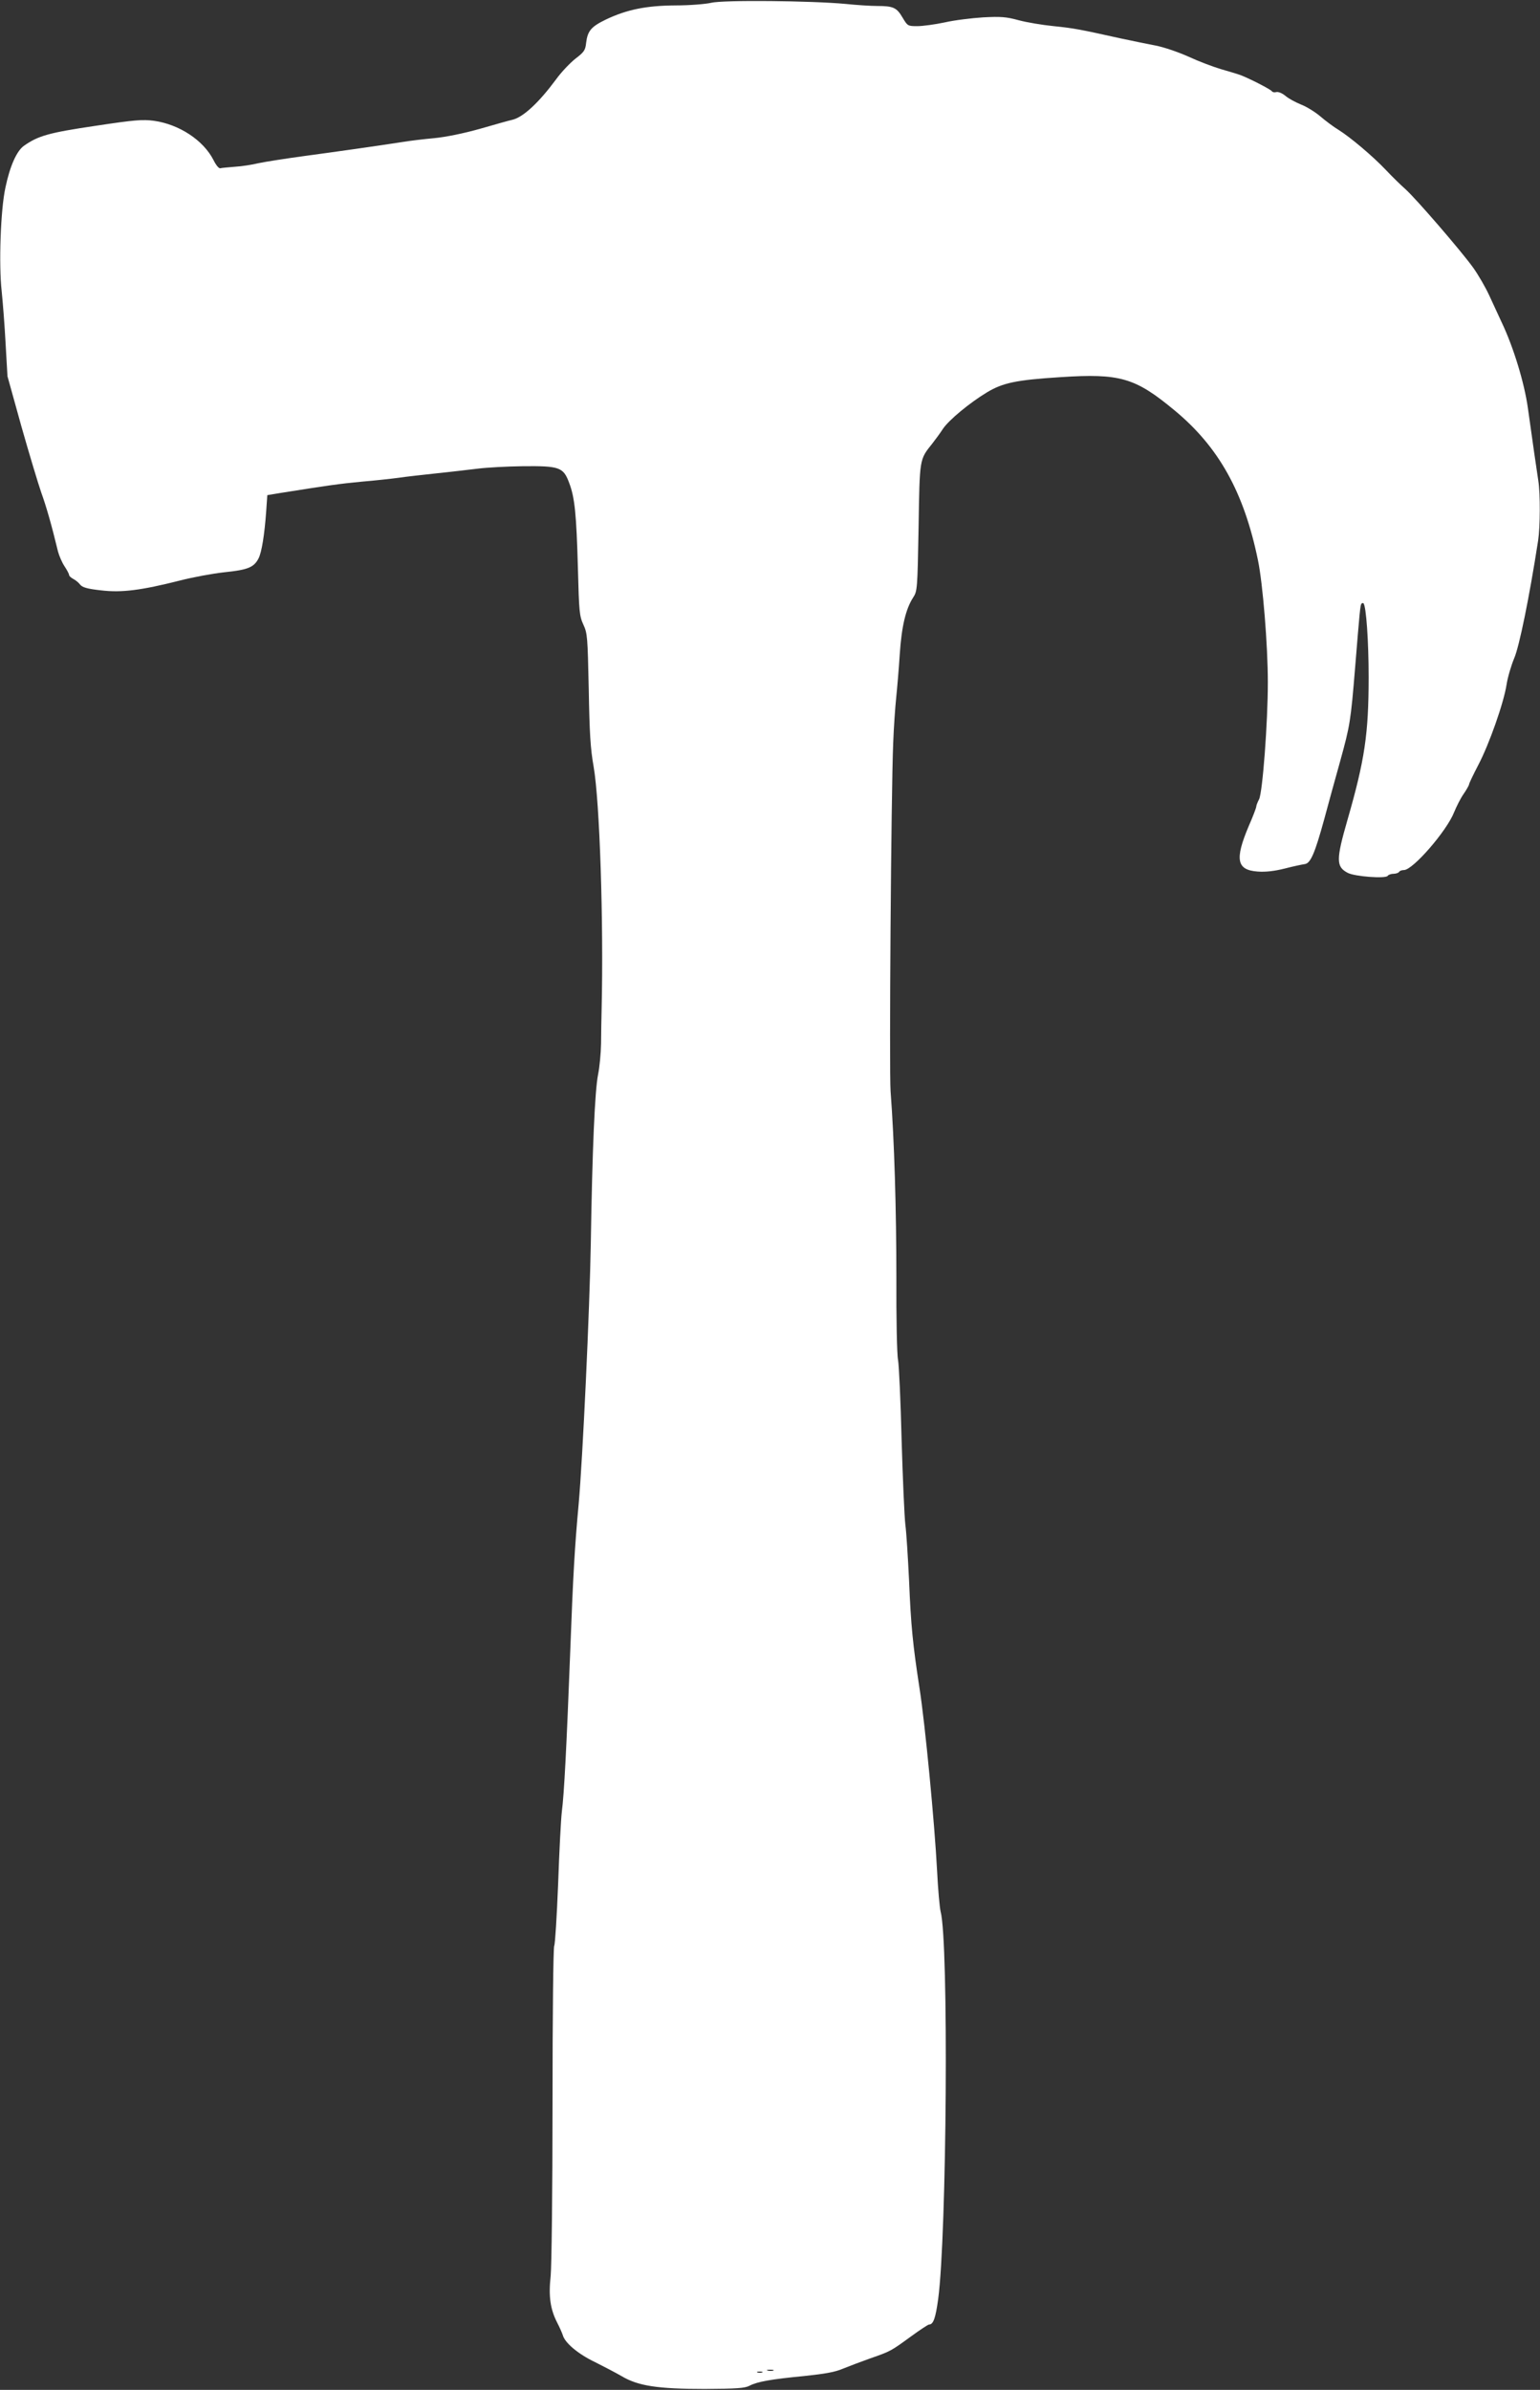
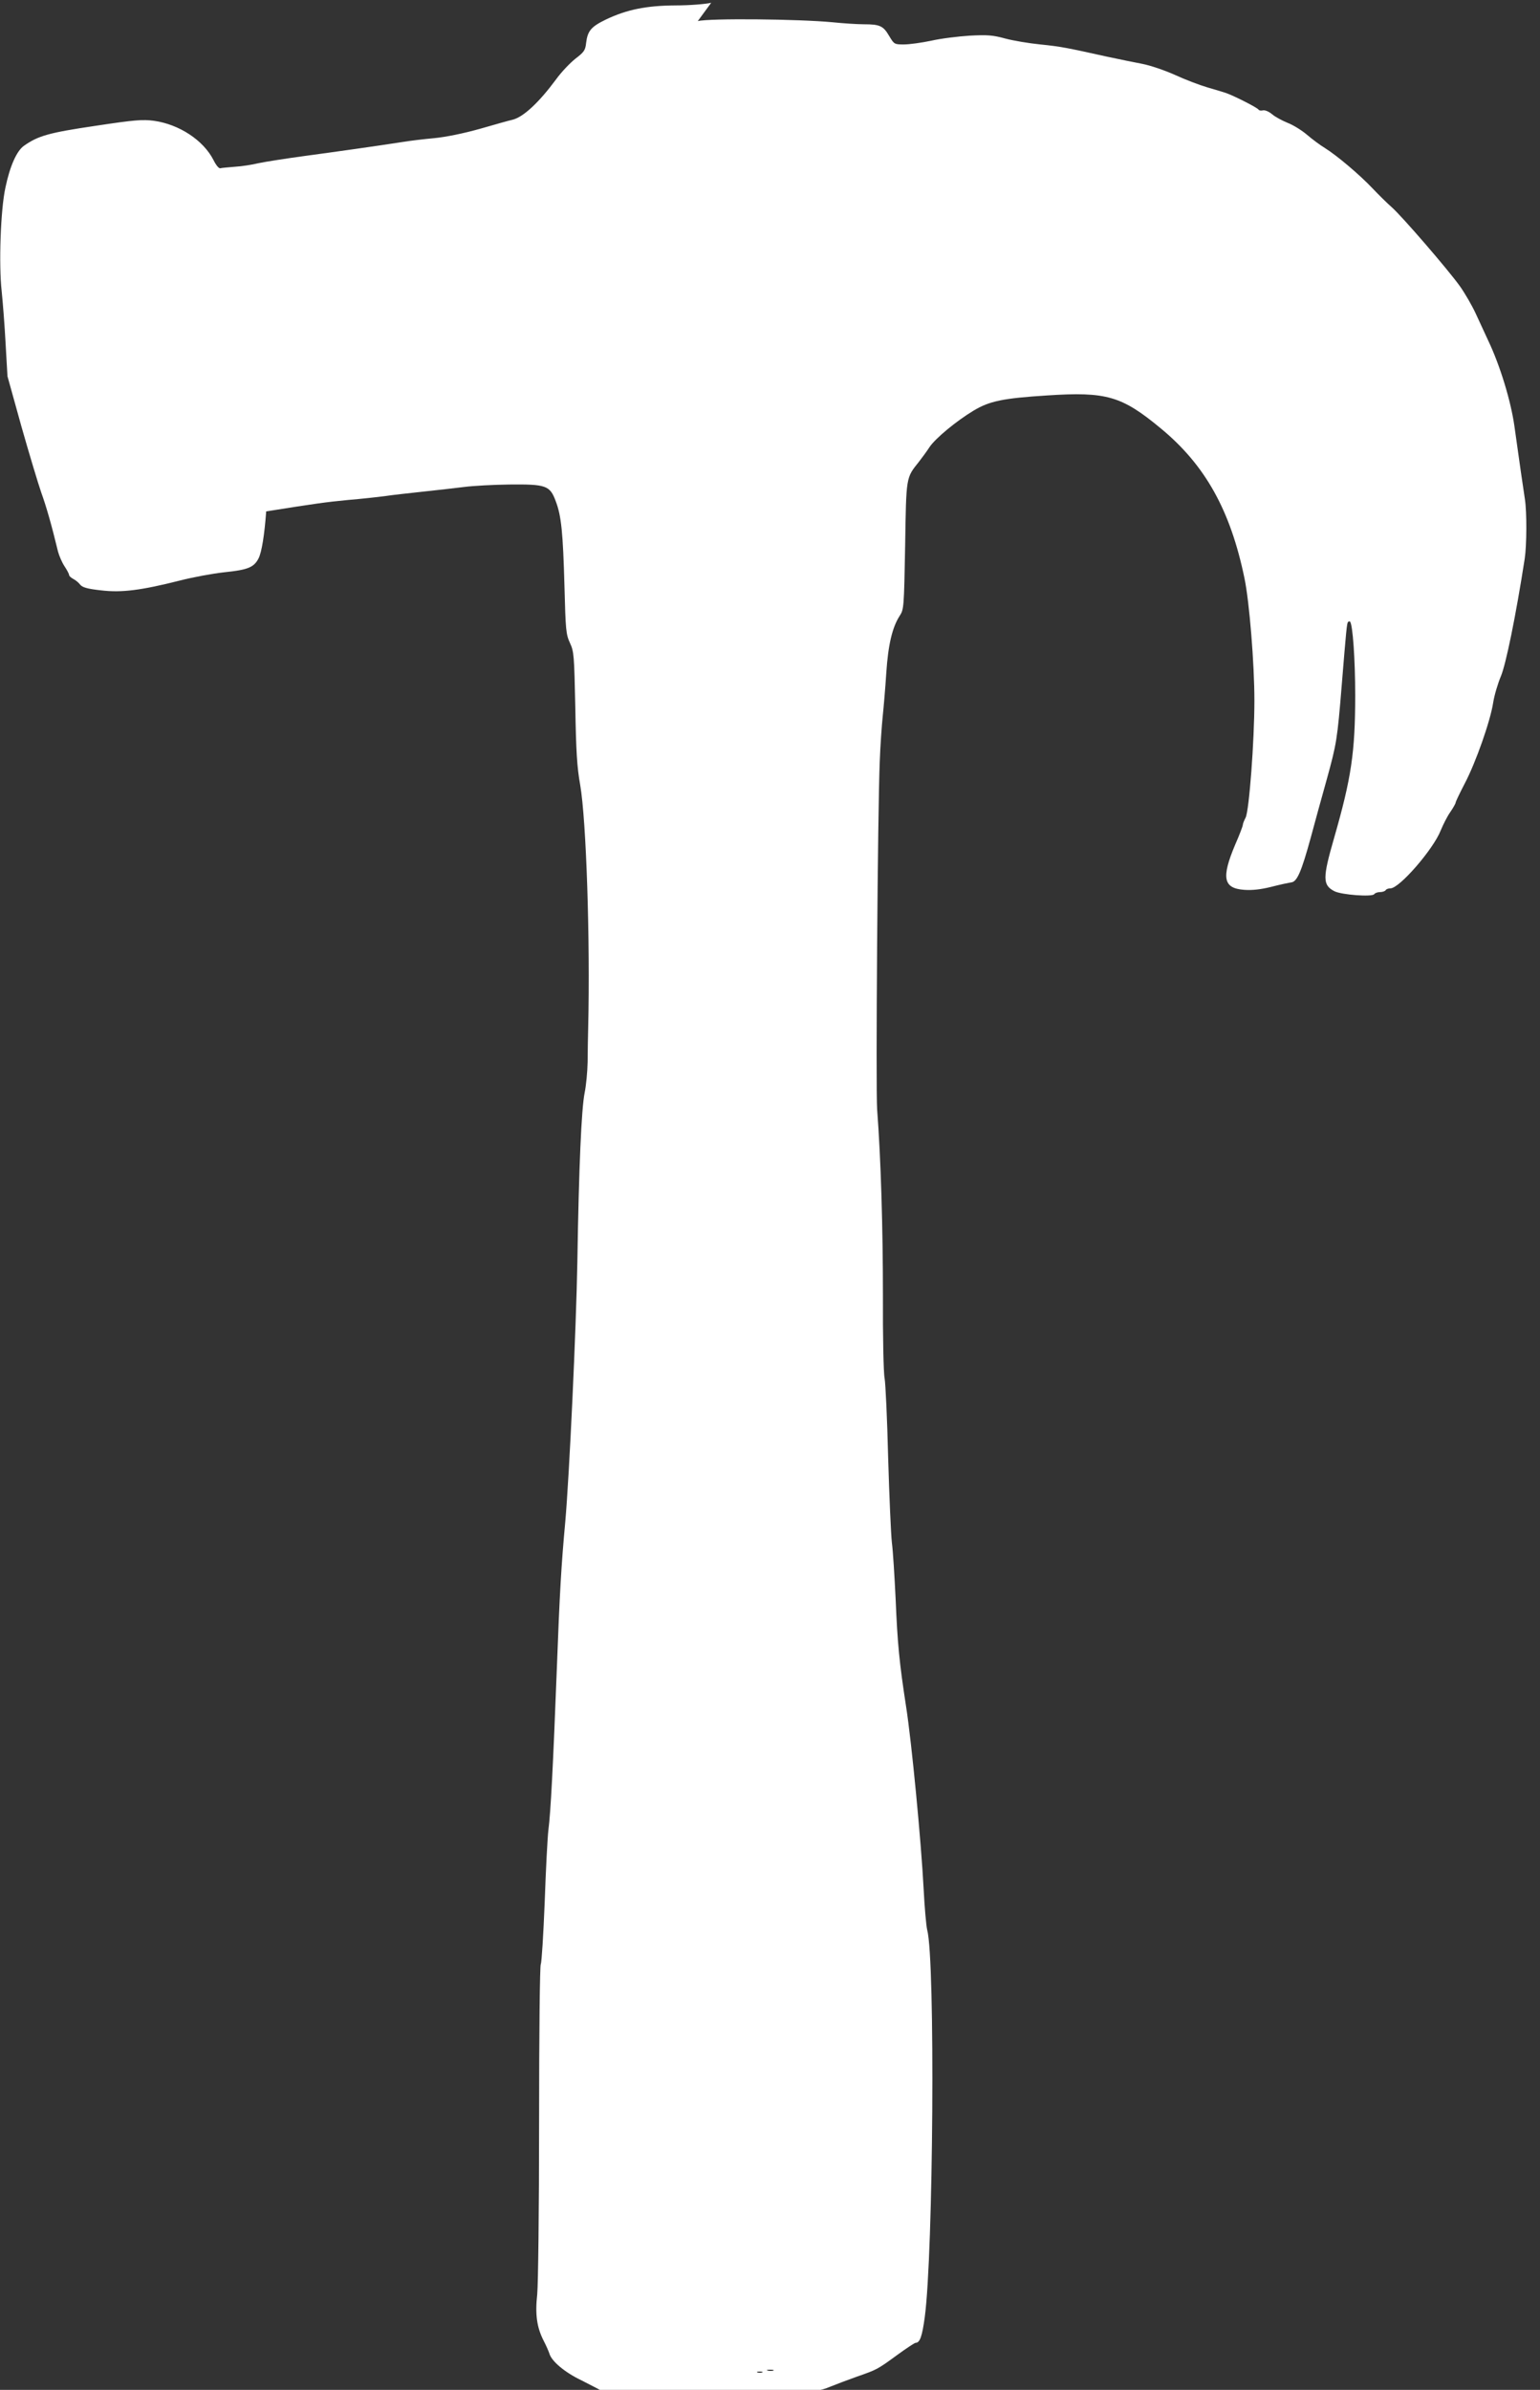
<svg xmlns="http://www.w3.org/2000/svg" version="1.0" width="825pt" height="1280pt" viewBox="0 0 825 1280" preserveAspectRatio="xMidYMid meet">
  <rect x="0" y="0" width="825" height="1280" fill="#333333" stroke="none" />
  <g transform="translate(0,1280) scale(0.1,-0.1)" fill="#ffffff" stroke="none">
-     <path d="M3810 12785 c-30 -7 -116 -14 -191 -14 -156 -1 -261 -22 -374 -76 -78 -38 -97 -60 -105 -124 -4 -40 -11 -50 -57 -85 -29 -23 -76 -72 -104 -111 -91 -123 -174 -201 -232 -216 -18 -4 -97 -26 -176 -49 -89 -25 -183 -44 -245 -50 -56 -5 -130 -14 -166 -20 -149 -23 -347 -51 -525 -75 -104 -14 -217 -32 -250 -39 -33 -8 -89 -17 -125 -19 -36 -3 -71 -6 -79 -8 -8 -3 -23 15 -38 45 -54 105 -183 190 -318 209 -61 8 -102 5 -314 -27 -250 -37 -306 -53 -383 -107 -39 -28 -75 -109 -99 -224 -26 -118 -36 -412 -20 -555 6 -58 16 -184 21 -280 l10 -175 75 -270 c42 -148 90 -307 106 -353 26 -72 54 -168 90 -317 6 -22 21 -57 34 -77 14 -21 25 -42 25 -47 0 -6 10 -15 23 -22 12 -6 29 -20 37 -31 12 -14 38 -22 112 -30 110 -13 213 0 423 53 66 17 173 37 237 44 126 13 158 26 183 74 17 33 32 127 41 252 l6 87 66 11 c258 41 321 50 437 61 72 6 162 16 200 21 39 6 131 16 205 24 74 8 173 19 220 25 47 6 155 12 240 13 197 2 218 -5 249 -89 30 -78 39 -166 47 -459 6 -231 8 -254 29 -300 22 -47 23 -66 29 -345 4 -234 9 -320 26 -415 33 -189 54 -836 43 -1300 -1 -49 -3 -133 -3 -185 -1 -52 -8 -126 -16 -165 -17 -84 -31 -394 -39 -905 -6 -352 -43 -1149 -65 -1395 -21 -228 -30 -382 -45 -785 -20 -522 -33 -770 -45 -862 -5 -40 -14 -215 -20 -388 -7 -173 -16 -322 -21 -332 -5 -10 -9 -362 -9 -845 0 -481 -5 -868 -10 -923 -12 -109 -2 -178 35 -250 13 -25 26 -55 30 -67 11 -41 82 -101 172 -144 48 -24 113 -58 144 -76 88 -52 192 -68 444 -68 172 1 215 4 240 17 42 22 115 35 292 52 113 12 166 21 210 40 32 13 98 38 146 55 109 38 110 39 217 117 48 35 92 64 97 64 23 0 35 34 49 137 46 341 57 1914 13 2075 -5 20 -14 119 -19 220 -13 251 -64 785 -94 976 -36 234 -46 335 -56 577 -6 121 -14 256 -20 300 -5 44 -14 249 -20 455 -5 206 -14 398 -19 426 -6 28 -10 228 -9 445 0 359 -11 733 -31 994 -8 108 3 1609 14 1865 3 85 11 195 16 243 5 48 14 152 19 231 10 151 32 244 72 306 22 34 23 43 29 375 6 374 4 362 74 450 17 22 43 57 57 79 32 47 143 139 236 195 85 51 157 66 393 81 319 21 400 -3 609 -176 239 -197 374 -440 449 -804 26 -125 53 -455 53 -655 0 -214 -28 -588 -47 -626 -8 -15 -15 -33 -15 -39 0 -6 -18 -54 -41 -106 -75 -178 -64 -234 49 -242 42 -3 88 2 144 16 46 12 94 22 108 24 31 4 54 58 104 240 18 68 57 209 86 313 52 189 56 210 80 505 24 293 27 331 34 337 3 3 8 4 10 2 15 -14 28 -206 28 -394 0 -307 -21 -445 -113 -765 -62 -215 -62 -252 1 -285 38 -20 204 -32 214 -16 4 6 18 11 31 11 13 0 27 5 30 10 3 6 15 10 26 10 48 0 230 210 269 310 12 29 34 74 51 98 16 23 29 47 29 51 0 5 22 51 49 103 59 112 137 334 152 432 6 39 25 103 41 141 27 63 80 321 128 630 11 72 12 250 1 320 -8 50 -30 204 -56 390 -19 135 -77 326 -141 460 -18 39 -48 104 -67 145 -19 41 -57 107 -84 145 -66 92 -309 373 -364 422 -24 21 -71 67 -104 102 -70 74 -191 176 -255 216 -25 15 -68 47 -96 71 -28 24 -75 53 -104 64 -29 12 -67 32 -83 46 -18 15 -38 23 -49 21 -10 -3 -21 -1 -24 4 -6 10 -121 69 -169 87 -16 6 -64 20 -105 32 -41 12 -120 42 -174 67 -56 25 -133 51 -175 59 -42 8 -125 25 -186 38 -221 49 -252 55 -360 66 -60 6 -145 20 -189 32 -66 18 -95 20 -190 15 -61 -4 -153 -15 -205 -27 -52 -11 -118 -20 -147 -20 -51 0 -52 1 -79 46 -31 53 -49 62 -135 62 -36 0 -112 5 -170 11 -180 17 -657 22 -720 6z m333 -12682 c-7 -2 -21 -2 -30 0 -10 3 -4 5 12 5 17 0 24 -2 18 -5z m-60 -10 c-7 -2 -19 -2 -25 0 -7 3 -2 5 12 5 14 0 19 -2 13 -5z" />
+     <path d="M3810 12785 c-30 -7 -116 -14 -191 -14 -156 -1 -261 -22 -374 -76 -78 -38 -97 -60 -105 -124 -4 -40 -11 -50 -57 -85 -29 -23 -76 -72 -104 -111 -91 -123 -174 -201 -232 -216 -18 -4 -97 -26 -176 -49 -89 -25 -183 -44 -245 -50 -56 -5 -130 -14 -166 -20 -149 -23 -347 -51 -525 -75 -104 -14 -217 -32 -250 -39 -33 -8 -89 -17 -125 -19 -36 -3 -71 -6 -79 -8 -8 -3 -23 15 -38 45 -54 105 -183 190 -318 209 -61 8 -102 5 -314 -27 -250 -37 -306 -53 -383 -107 -39 -28 -75 -109 -99 -224 -26 -118 -36 -412 -20 -555 6 -58 16 -184 21 -280 l10 -175 75 -270 c42 -148 90 -307 106 -353 26 -72 54 -168 90 -317 6 -22 21 -57 34 -77 14 -21 25 -42 25 -47 0 -6 10 -15 23 -22 12 -6 29 -20 37 -31 12 -14 38 -22 112 -30 110 -13 213 0 423 53 66 17 173 37 237 44 126 13 158 26 183 74 17 33 32 127 41 252 c258 41 321 50 437 61 72 6 162 16 200 21 39 6 131 16 205 24 74 8 173 19 220 25 47 6 155 12 240 13 197 2 218 -5 249 -89 30 -78 39 -166 47 -459 6 -231 8 -254 29 -300 22 -47 23 -66 29 -345 4 -234 9 -320 26 -415 33 -189 54 -836 43 -1300 -1 -49 -3 -133 -3 -185 -1 -52 -8 -126 -16 -165 -17 -84 -31 -394 -39 -905 -6 -352 -43 -1149 -65 -1395 -21 -228 -30 -382 -45 -785 -20 -522 -33 -770 -45 -862 -5 -40 -14 -215 -20 -388 -7 -173 -16 -322 -21 -332 -5 -10 -9 -362 -9 -845 0 -481 -5 -868 -10 -923 -12 -109 -2 -178 35 -250 13 -25 26 -55 30 -67 11 -41 82 -101 172 -144 48 -24 113 -58 144 -76 88 -52 192 -68 444 -68 172 1 215 4 240 17 42 22 115 35 292 52 113 12 166 21 210 40 32 13 98 38 146 55 109 38 110 39 217 117 48 35 92 64 97 64 23 0 35 34 49 137 46 341 57 1914 13 2075 -5 20 -14 119 -19 220 -13 251 -64 785 -94 976 -36 234 -46 335 -56 577 -6 121 -14 256 -20 300 -5 44 -14 249 -20 455 -5 206 -14 398 -19 426 -6 28 -10 228 -9 445 0 359 -11 733 -31 994 -8 108 3 1609 14 1865 3 85 11 195 16 243 5 48 14 152 19 231 10 151 32 244 72 306 22 34 23 43 29 375 6 374 4 362 74 450 17 22 43 57 57 79 32 47 143 139 236 195 85 51 157 66 393 81 319 21 400 -3 609 -176 239 -197 374 -440 449 -804 26 -125 53 -455 53 -655 0 -214 -28 -588 -47 -626 -8 -15 -15 -33 -15 -39 0 -6 -18 -54 -41 -106 -75 -178 -64 -234 49 -242 42 -3 88 2 144 16 46 12 94 22 108 24 31 4 54 58 104 240 18 68 57 209 86 313 52 189 56 210 80 505 24 293 27 331 34 337 3 3 8 4 10 2 15 -14 28 -206 28 -394 0 -307 -21 -445 -113 -765 -62 -215 -62 -252 1 -285 38 -20 204 -32 214 -16 4 6 18 11 31 11 13 0 27 5 30 10 3 6 15 10 26 10 48 0 230 210 269 310 12 29 34 74 51 98 16 23 29 47 29 51 0 5 22 51 49 103 59 112 137 334 152 432 6 39 25 103 41 141 27 63 80 321 128 630 11 72 12 250 1 320 -8 50 -30 204 -56 390 -19 135 -77 326 -141 460 -18 39 -48 104 -67 145 -19 41 -57 107 -84 145 -66 92 -309 373 -364 422 -24 21 -71 67 -104 102 -70 74 -191 176 -255 216 -25 15 -68 47 -96 71 -28 24 -75 53 -104 64 -29 12 -67 32 -83 46 -18 15 -38 23 -49 21 -10 -3 -21 -1 -24 4 -6 10 -121 69 -169 87 -16 6 -64 20 -105 32 -41 12 -120 42 -174 67 -56 25 -133 51 -175 59 -42 8 -125 25 -186 38 -221 49 -252 55 -360 66 -60 6 -145 20 -189 32 -66 18 -95 20 -190 15 -61 -4 -153 -15 -205 -27 -52 -11 -118 -20 -147 -20 -51 0 -52 1 -79 46 -31 53 -49 62 -135 62 -36 0 -112 5 -170 11 -180 17 -657 22 -720 6z m333 -12682 c-7 -2 -21 -2 -30 0 -10 3 -4 5 12 5 17 0 24 -2 18 -5z m-60 -10 c-7 -2 -19 -2 -25 0 -7 3 -2 5 12 5 14 0 19 -2 13 -5z" />
  </g>
</svg>